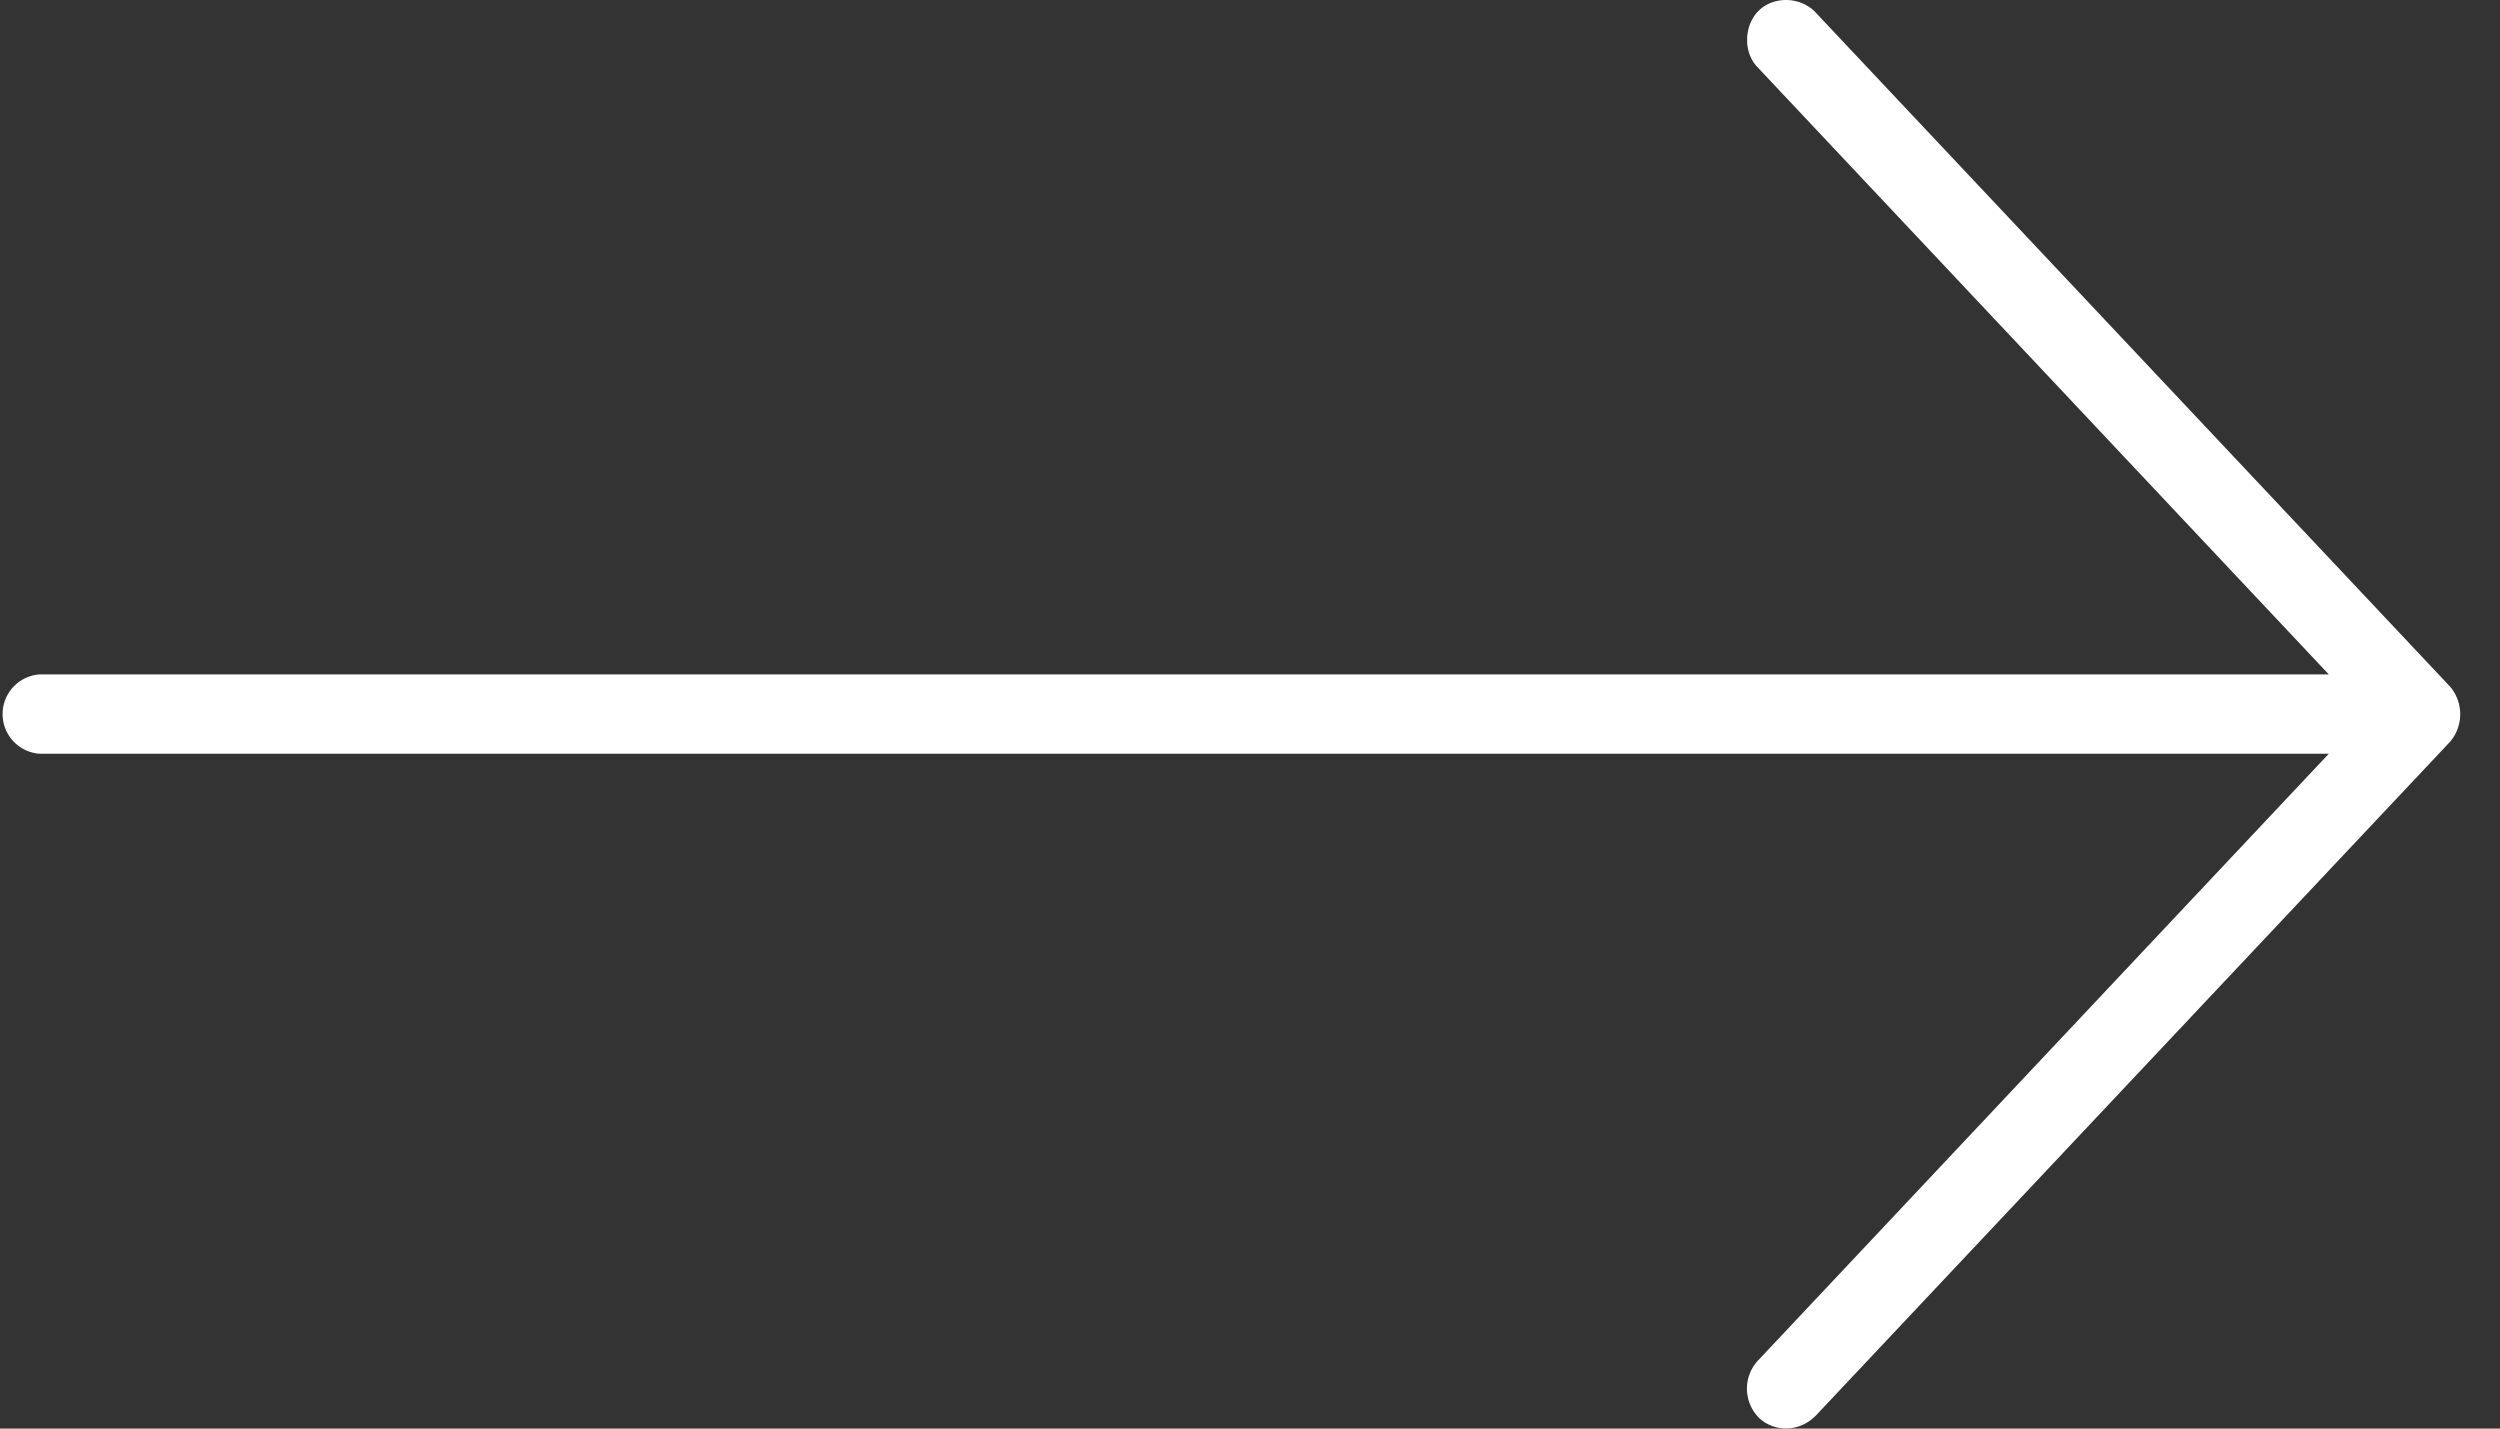
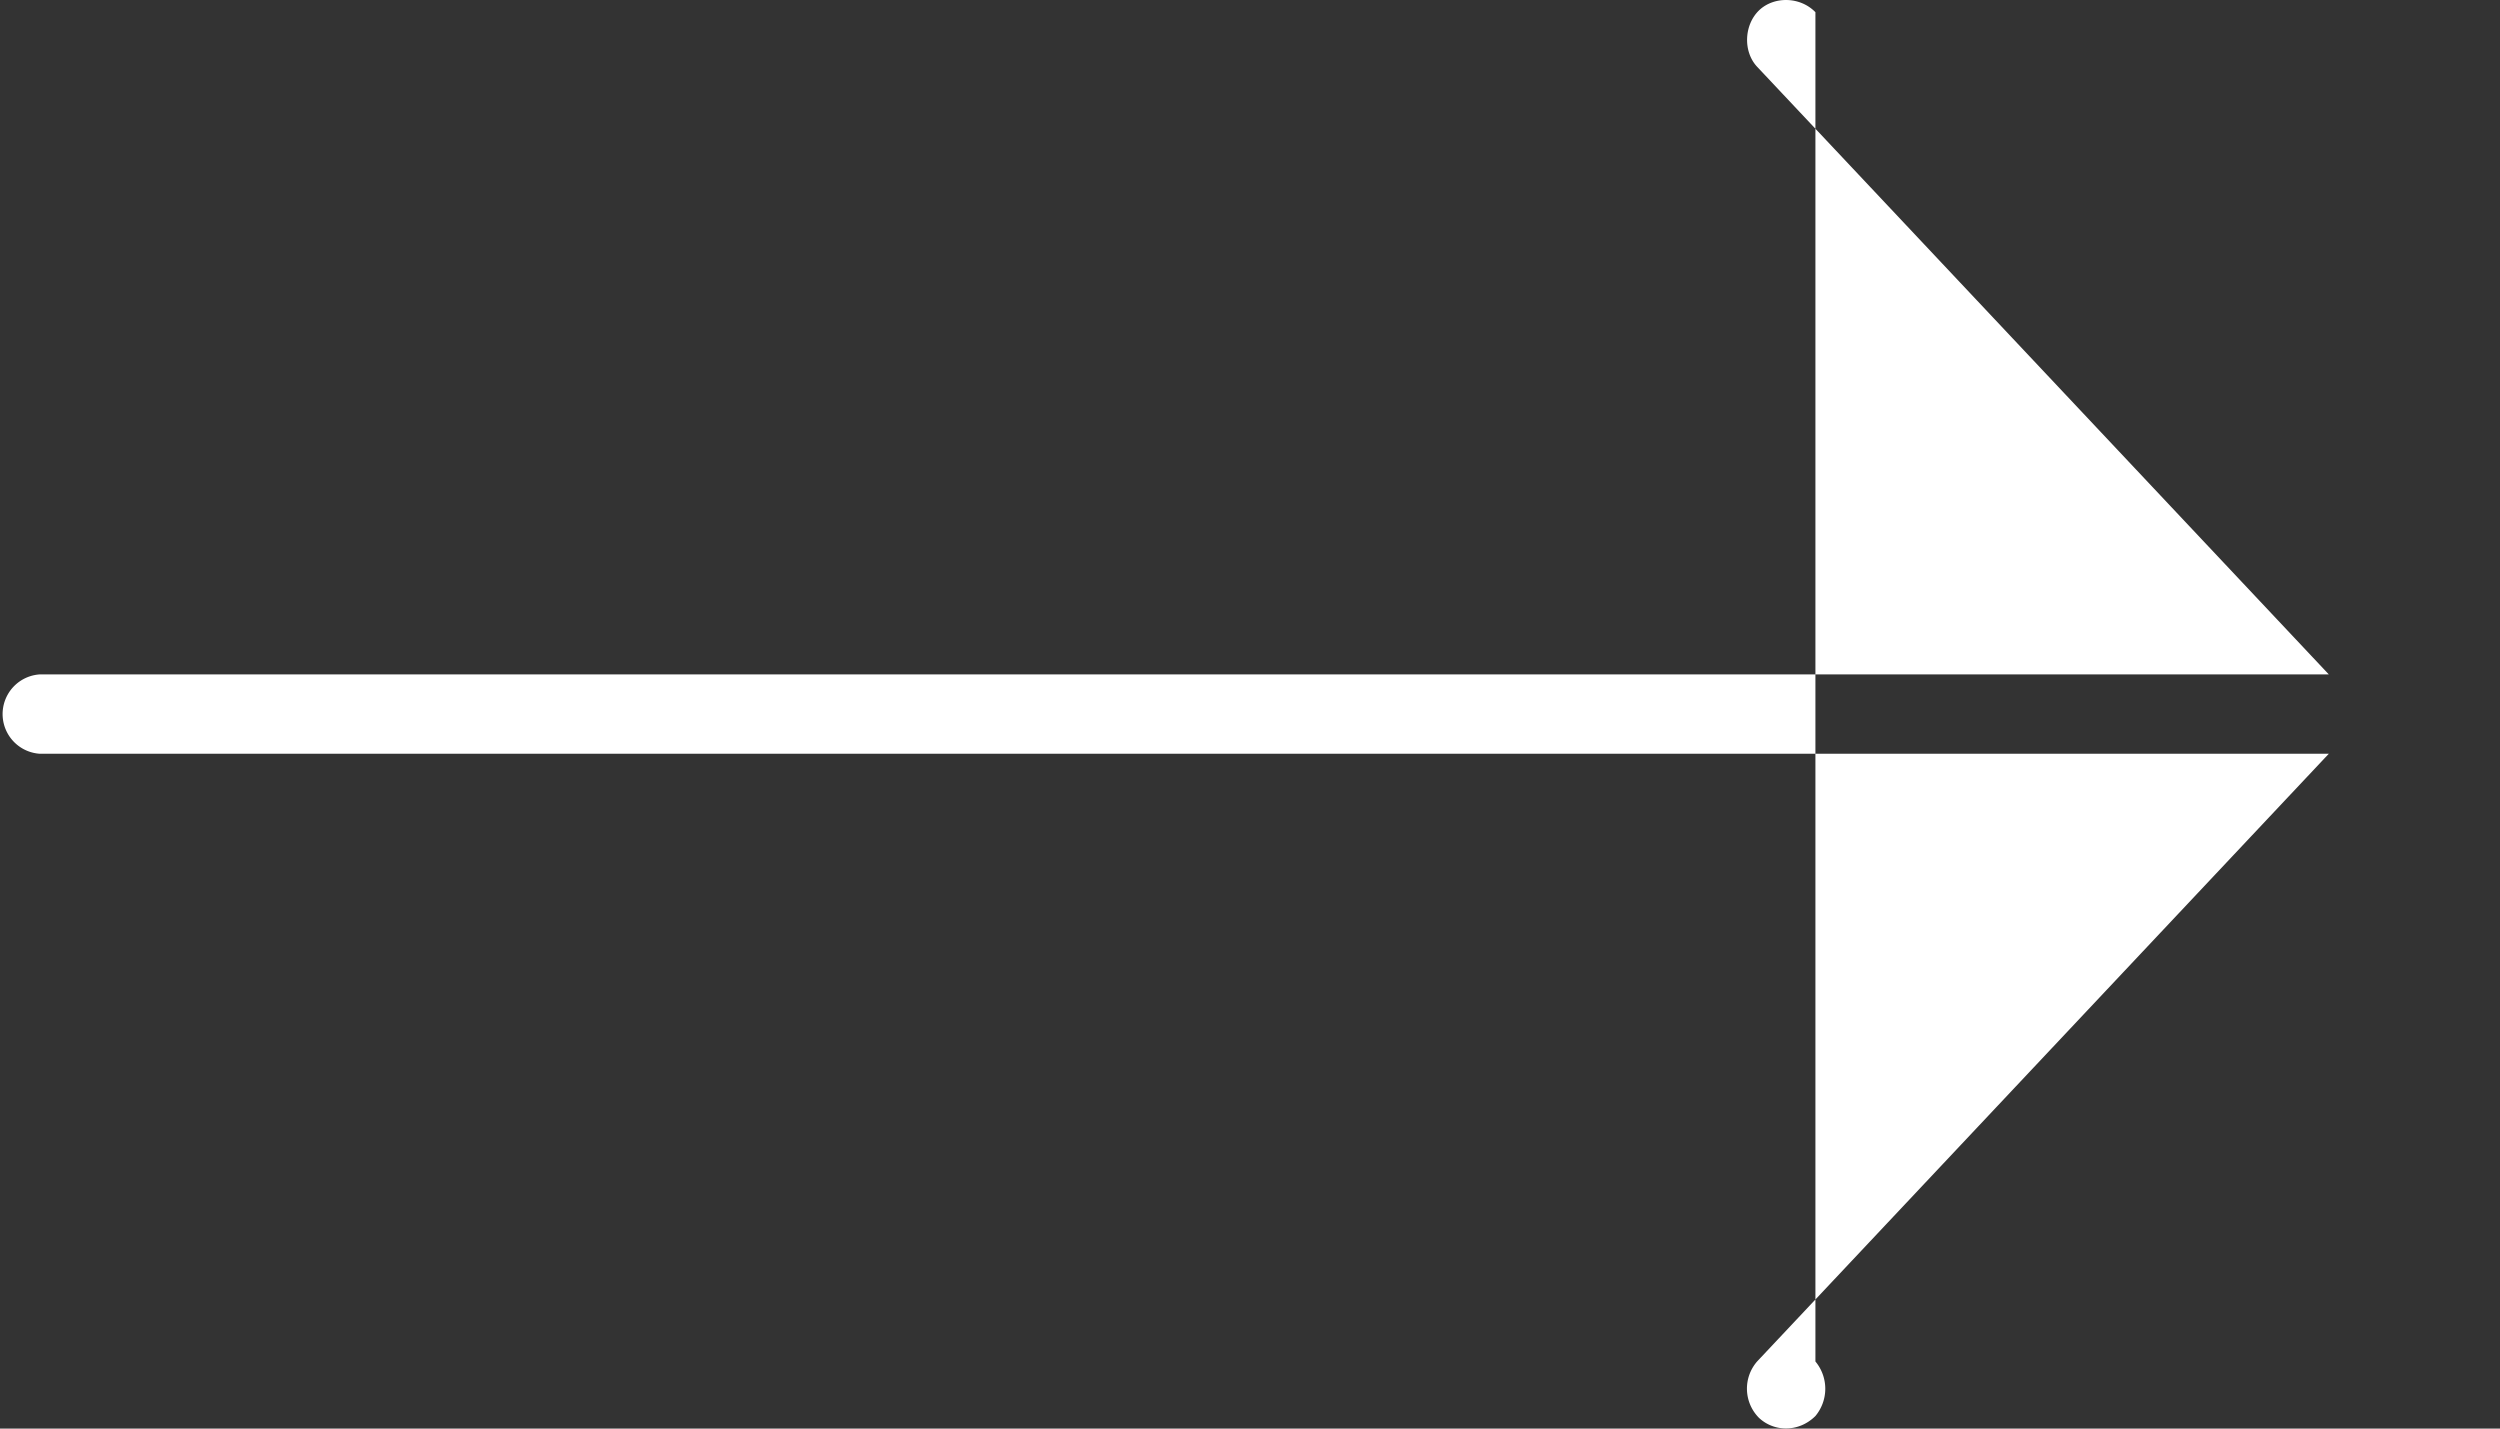
<svg xmlns="http://www.w3.org/2000/svg" width="42" height="24" viewBox="0 0 42 24">
  <rect x="0" y="0" width="42" height="24" fill="#333333" stroke="none" />
  <title>Fill 1 Copy 4</title>
-   <path d="M30.5.206c-.259-.268-.701-.27-.949-.031-.252.245-.27.693-.03.948l9.603 10.207H.667a.668.668 0 0 0 0 1.333h38.457L29.52 22.872a.696.696 0 0 0 .031.948c.256.24.67.245.948-.031l10.667-11.333a.716.716 0 0 0 0-.916L30.499.206z" fill="#FFF" fill-rule="evenodd" />
+   <path d="M30.5.206c-.259-.268-.701-.27-.949-.031-.252.245-.27.693-.03.948l9.603 10.207H.667a.668.668 0 0 0 0 1.333h38.457L29.52 22.872a.696.696 0 0 0 .031.948c.256.24.67.245.948-.031a.716.716 0 0 0 0-.916L30.499.206z" fill="#FFF" fill-rule="evenodd" />
</svg>